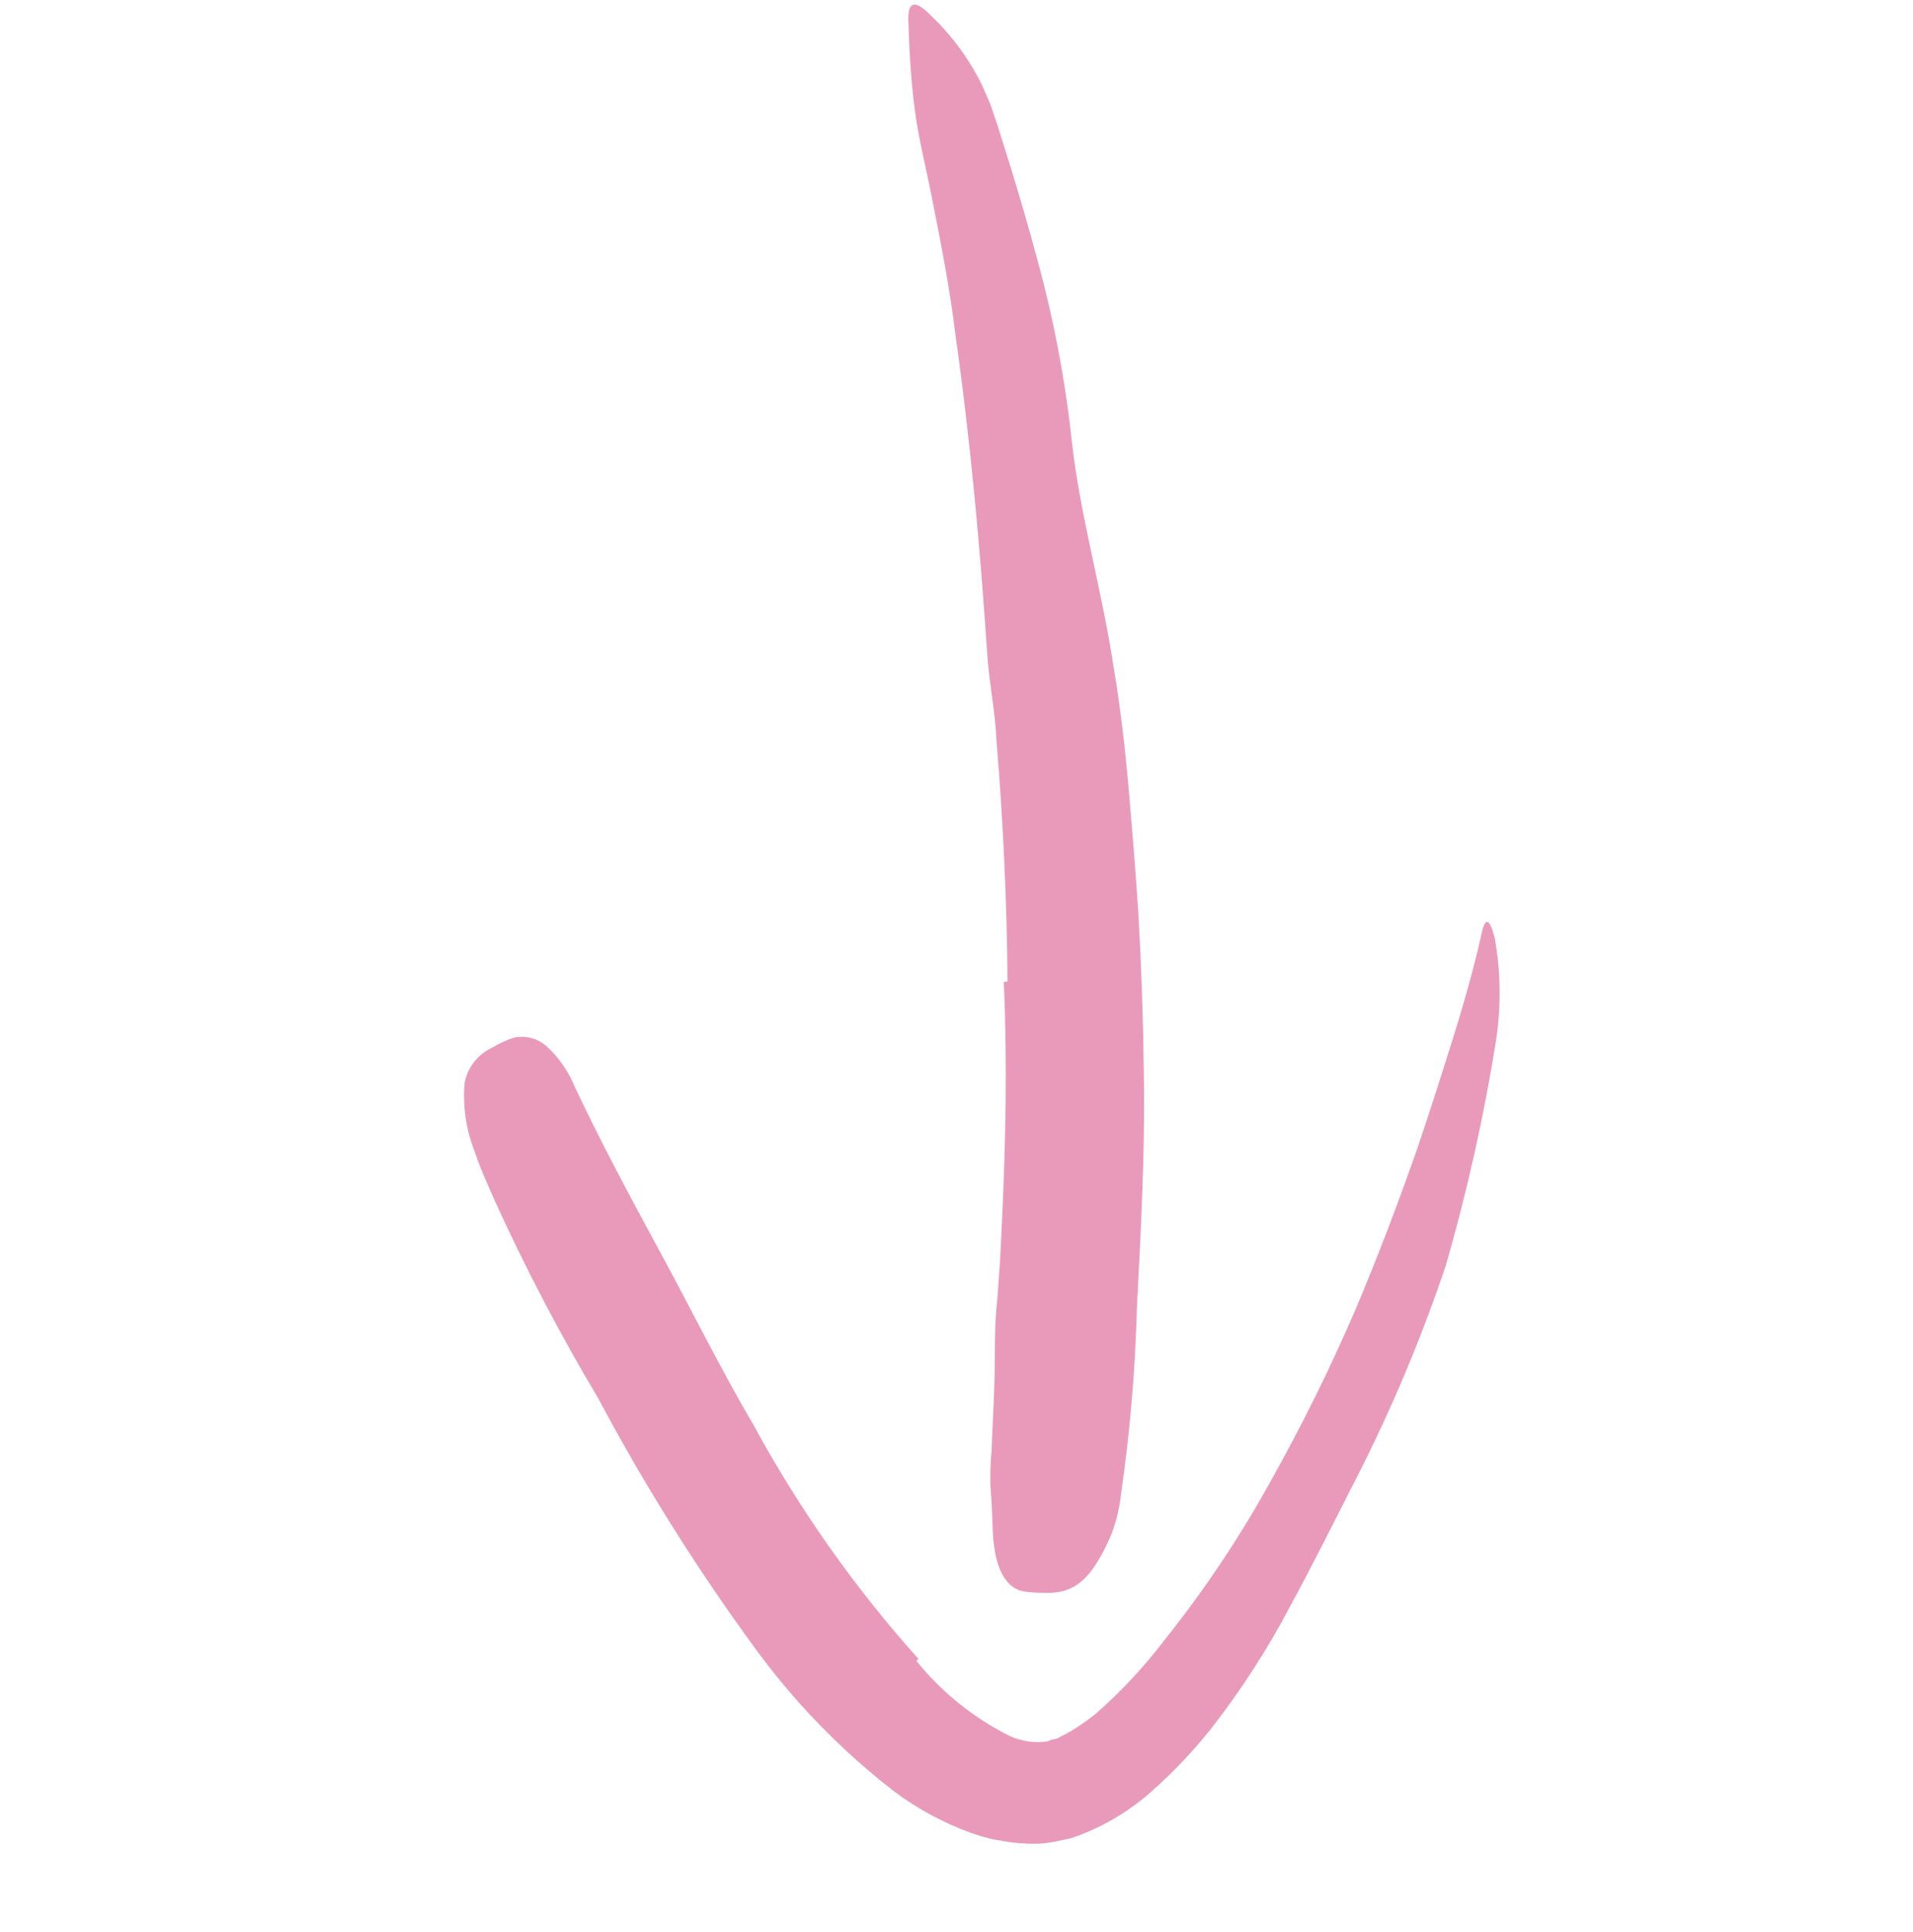
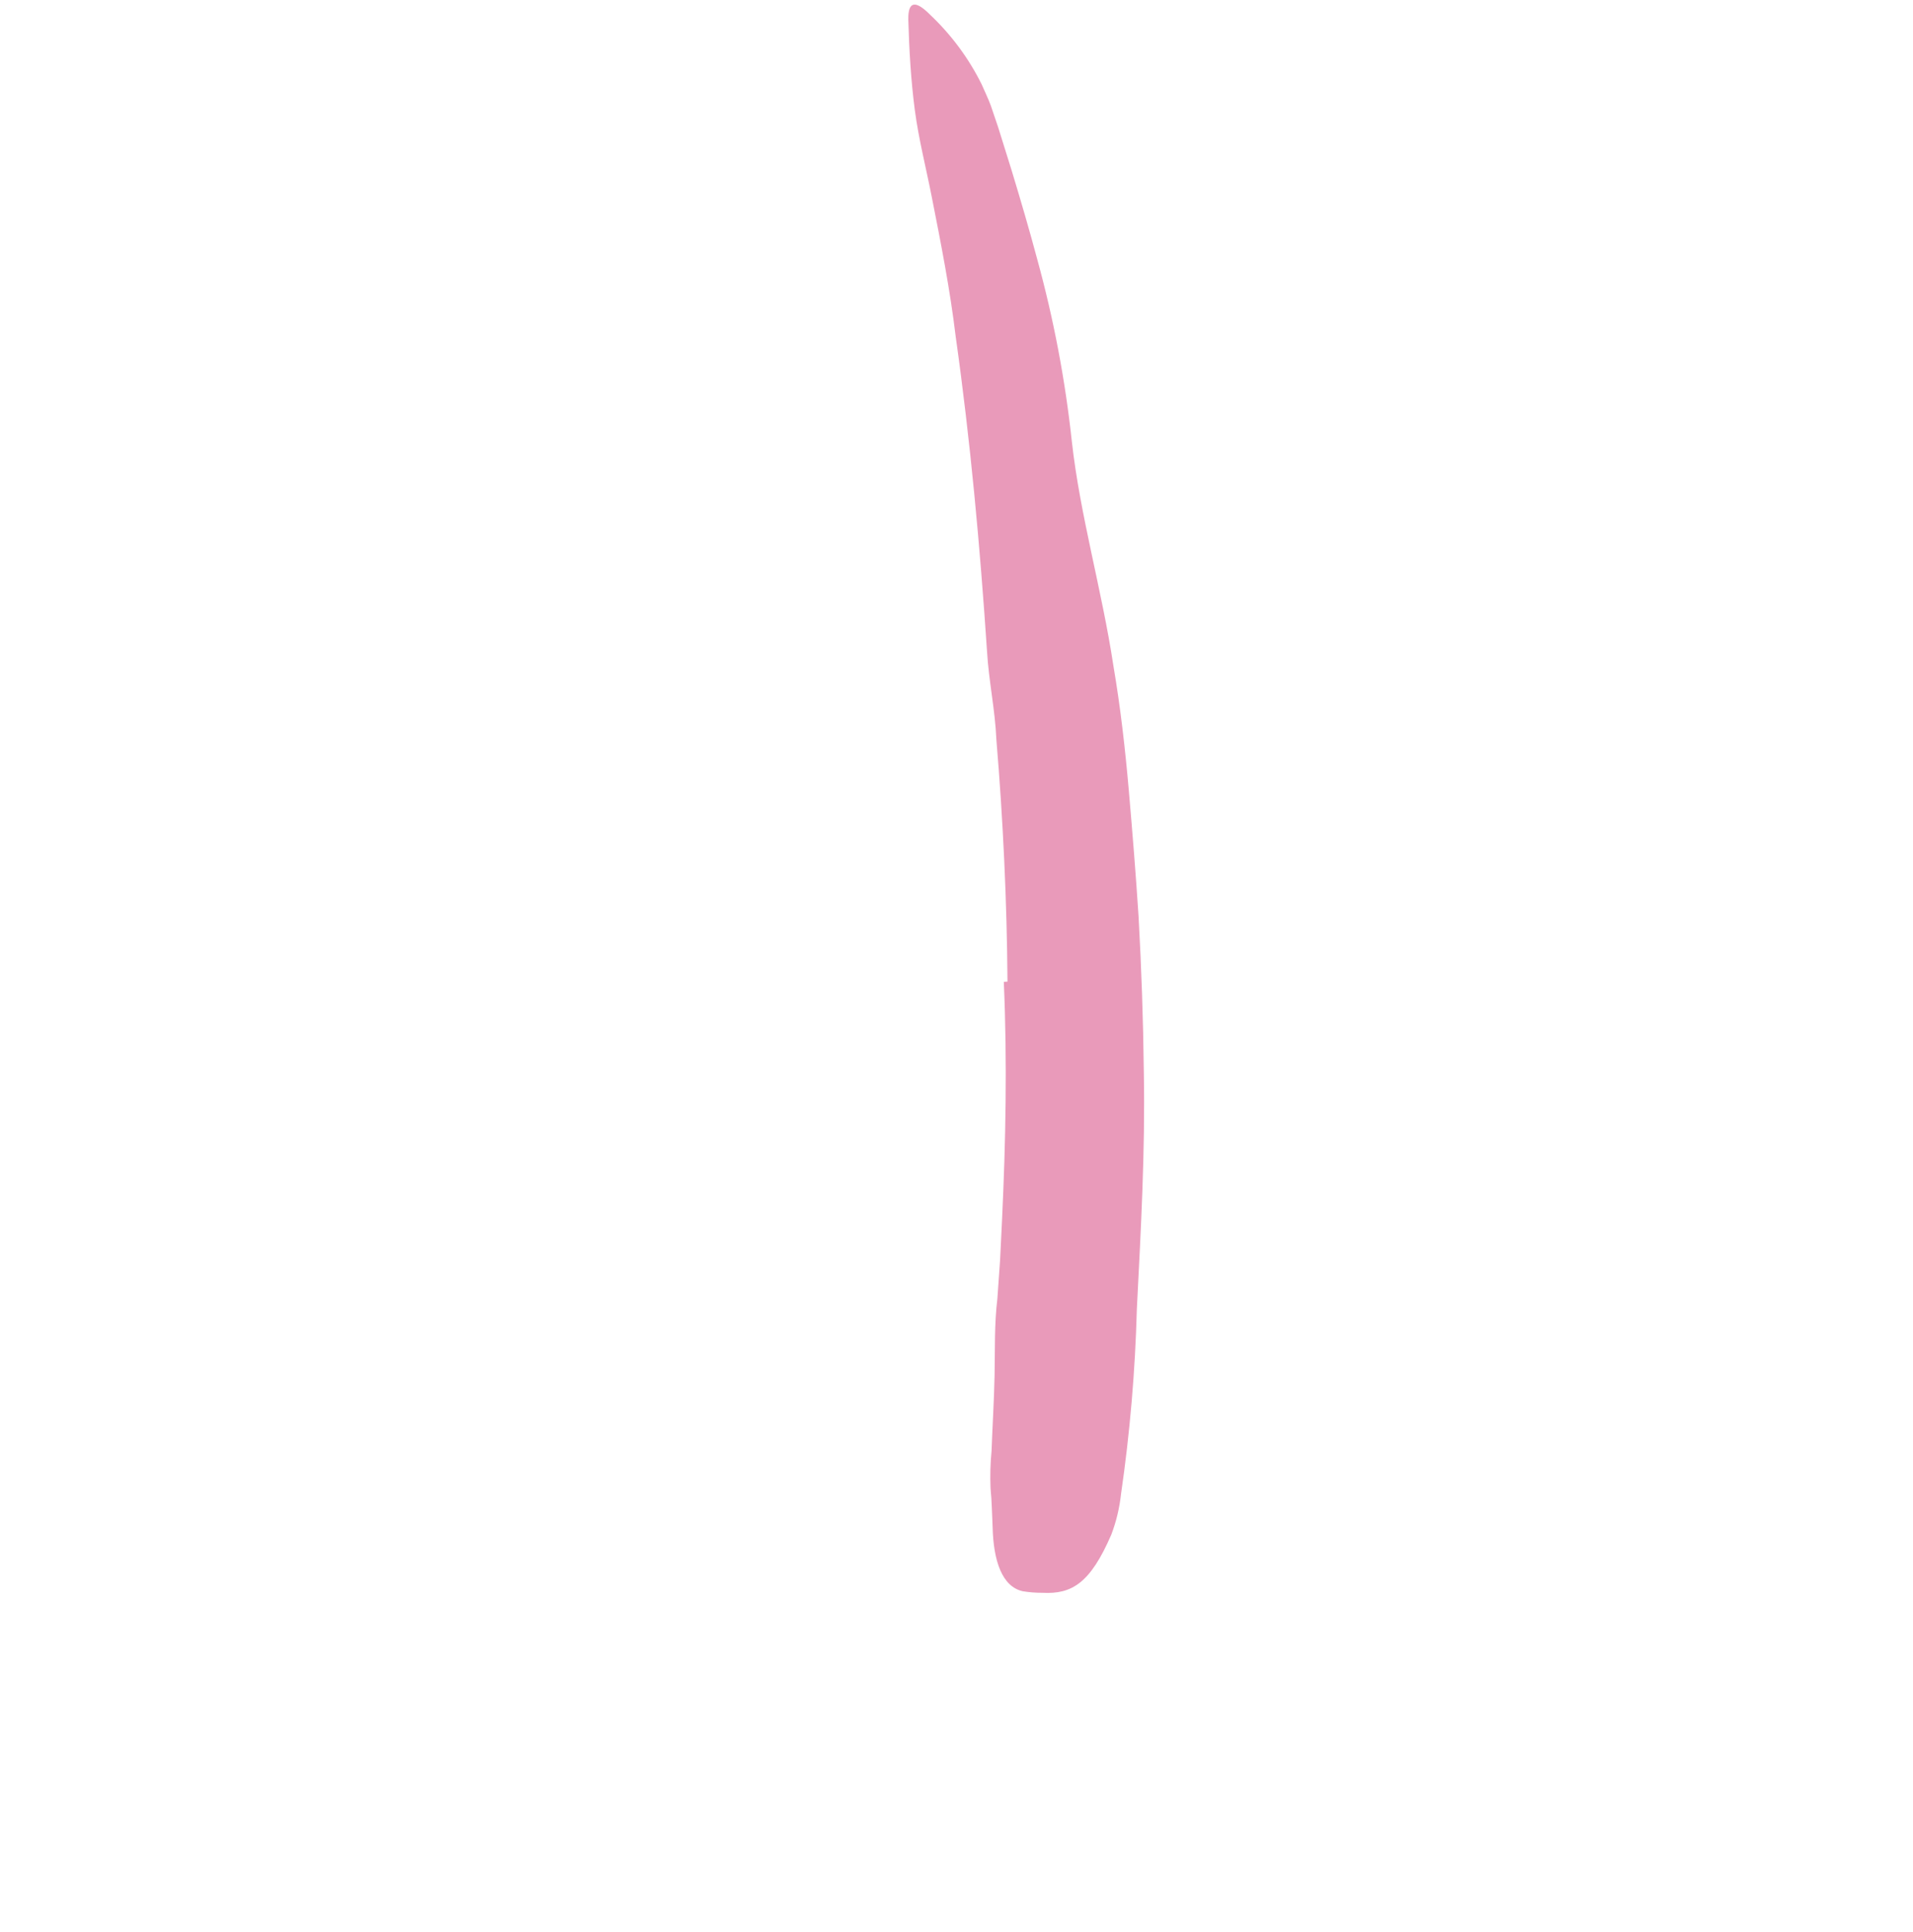
<svg xmlns="http://www.w3.org/2000/svg" width="212" height="214" viewBox="0 0 212 214" fill="none">
  <path d="M111.65 108.748C111.588 99.872 111.169 90.916 110.42 81.943C110.278 78.606 109.571 75.436 109.382 72.142C108.606 60.531 107.546 48.86 105.909 37.279C105.291 32.11 104.28 26.98 103.28 21.926C102.651 18.684 101.811 15.461 101.38 12.184C100.95 8.908 100.752 5.508 100.658 2.128C100.634 0.003 101.562 0.112 103.065 1.622C105.415 3.839 107.354 6.455 108.791 9.349C109.126 10.135 109.521 10.924 109.811 11.723L110.607 14.07L112.129 18.94C113.118 22.201 114.077 25.46 114.958 28.761C116.771 35.363 118.05 42.1 118.782 48.907C119.692 57.105 122.109 65.322 123.385 73.735C124.168 78.326 124.694 82.948 125.098 87.594C125.502 92.241 125.876 96.885 126.175 101.511C126.497 107.252 126.692 113.012 126.76 118.791C126.92 127.522 126.431 136.264 125.986 145.024C125.804 151.886 125.219 158.732 124.232 165.526C124.066 167.064 123.704 168.574 123.153 170.019C120.821 175.41 118.769 176.628 115.524 176.458C114.79 176.461 114.057 176.402 113.333 176.283C111.07 175.772 110.088 172.964 110.002 169.148C109.927 167.698 109.922 166.357 109.773 164.888C109.714 163.498 109.751 162.105 109.886 160.721C109.987 157.939 110.161 155.206 110.219 152.377C110.277 149.548 110.186 146.681 110.529 143.881L110.829 139.604L111.043 135.231C111.452 126.59 111.632 117.696 111.242 108.772L111.65 108.748Z" fill="#E99ABA" />
-   <path d="M101.551 183.997C104.369 187.485 107.904 190.327 111.916 192.33C113.25 192.934 114.733 193.132 116.179 192.9C116.432 192.672 116.806 192.737 117.222 192.563L118.632 191.808C119.626 191.212 120.577 190.547 121.478 189.818C124.271 187.363 126.811 184.635 129.062 181.674C133.436 176.201 137.34 170.369 140.733 164.239C144.235 158.008 147.408 151.597 150.237 145.032C152.715 139.167 154.988 133.169 157.079 127.193C158.396 123.345 159.624 119.462 160.871 115.506C162.118 111.549 163.226 107.66 164.106 103.804C164.563 101.418 165.061 101.685 165.652 103.93C166.318 107.671 166.367 111.495 165.796 115.252C164.453 123.656 162.598 131.971 160.241 140.149C157.504 148.302 154.162 156.239 150.242 163.894C147.893 168.471 145.581 173.186 143.015 177.872C140.489 182.683 137.537 187.257 134.193 191.54C132.246 193.98 130.095 196.251 127.766 198.329C125.134 200.71 122.038 202.522 118.673 203.652C117.683 203.856 116.706 204.106 115.737 204.206C114.767 204.305 113.776 204.253 112.86 204.19C111.945 204.127 111.007 203.912 110.124 203.79C109.255 203.589 108.398 203.338 107.557 203.038C104.445 201.907 101.522 200.311 98.887 198.305C93.031 193.741 87.851 188.372 83.499 182.357C77.123 173.624 71.372 164.452 66.289 154.909C62.022 147.753 58.16 140.363 54.72 132.774C53.981 131.063 53.195 129.395 52.599 127.556C51.643 125.146 51.264 122.547 51.491 119.965C51.815 118.241 52.96 116.783 54.558 116.058C55.291 115.619 56.068 115.256 56.875 114.975C58.215 114.651 59.629 115.025 60.634 115.97C61.945 117.183 62.978 118.666 63.66 120.317C66.492 126.356 69.812 132.557 73.219 138.822C76.627 145.087 79.852 151.659 83.532 157.908C88.587 167.208 94.709 175.886 101.774 183.768L101.551 183.997Z" fill="#E99ABA" />
</svg>